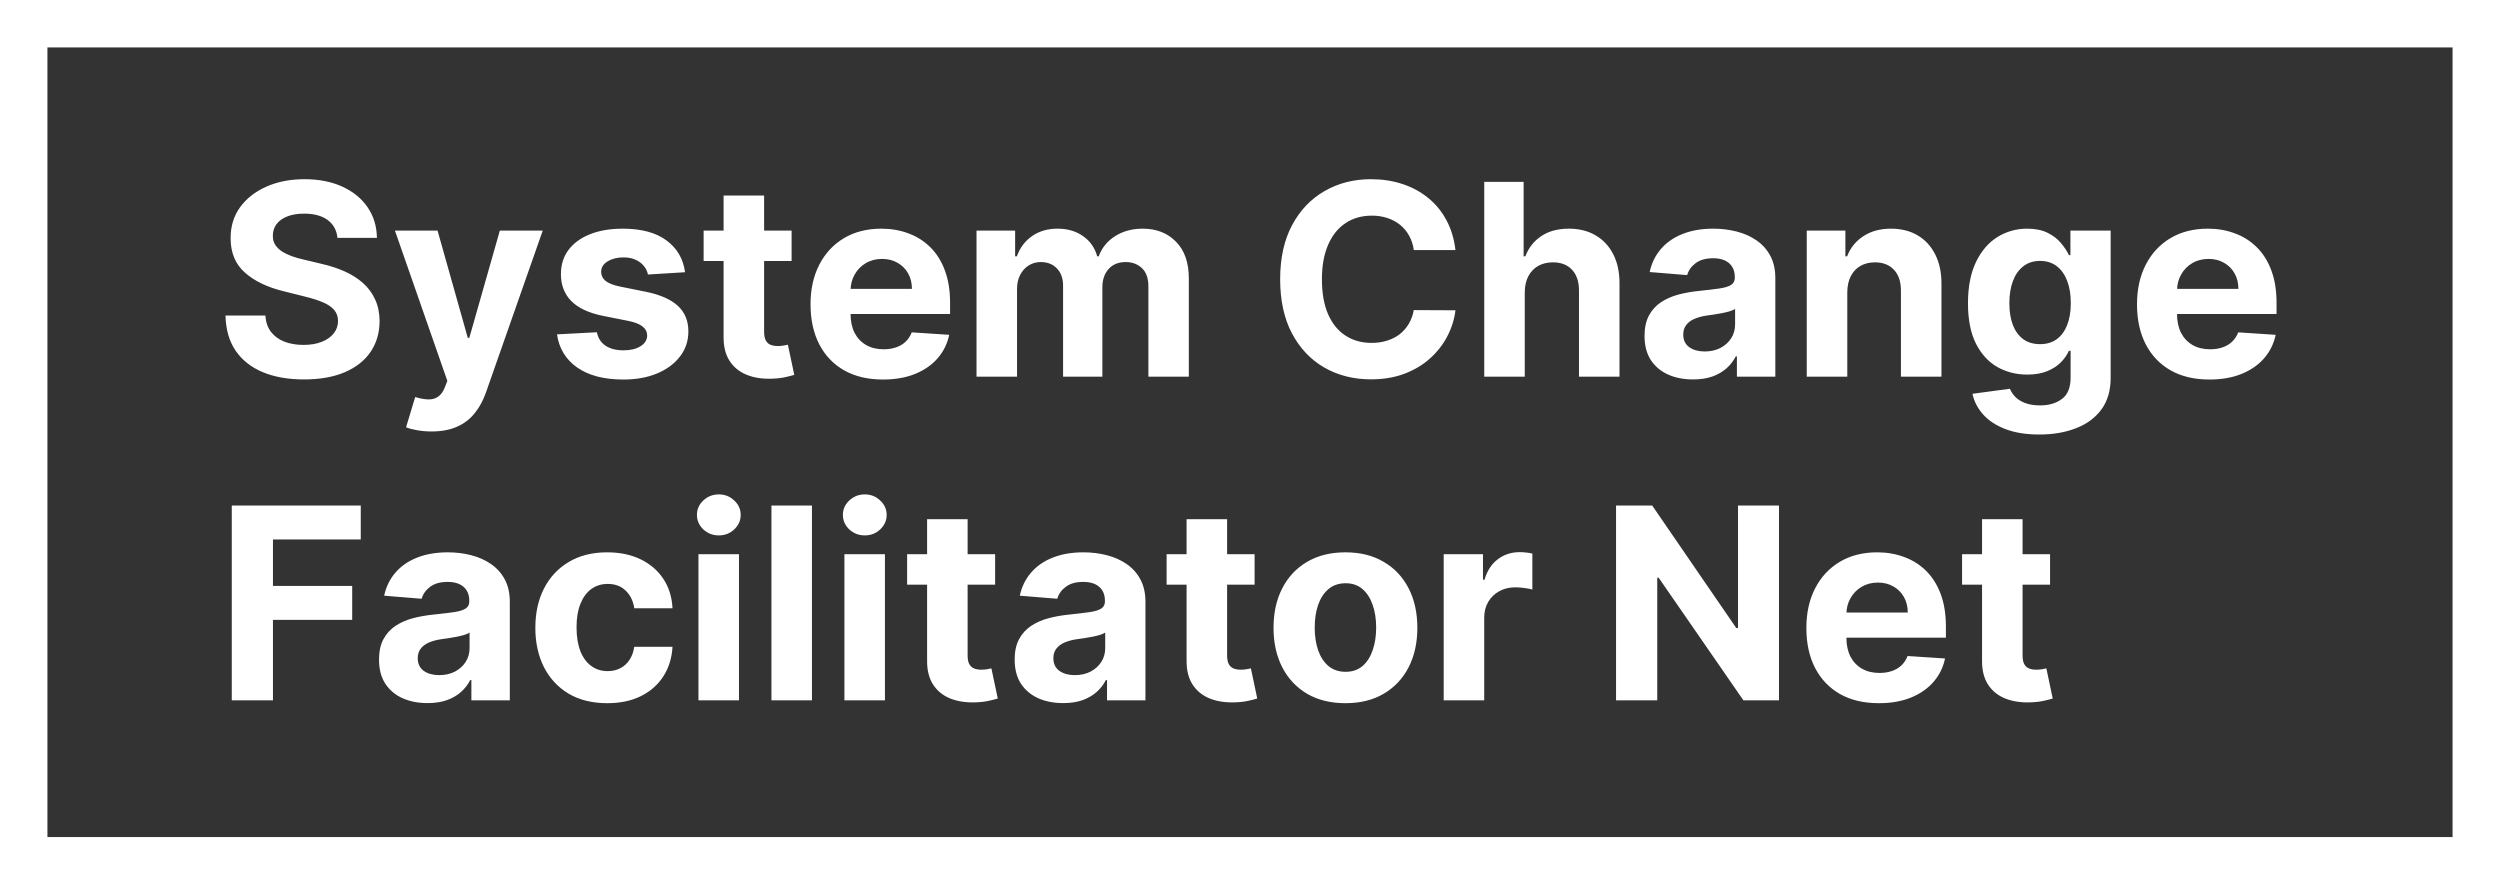
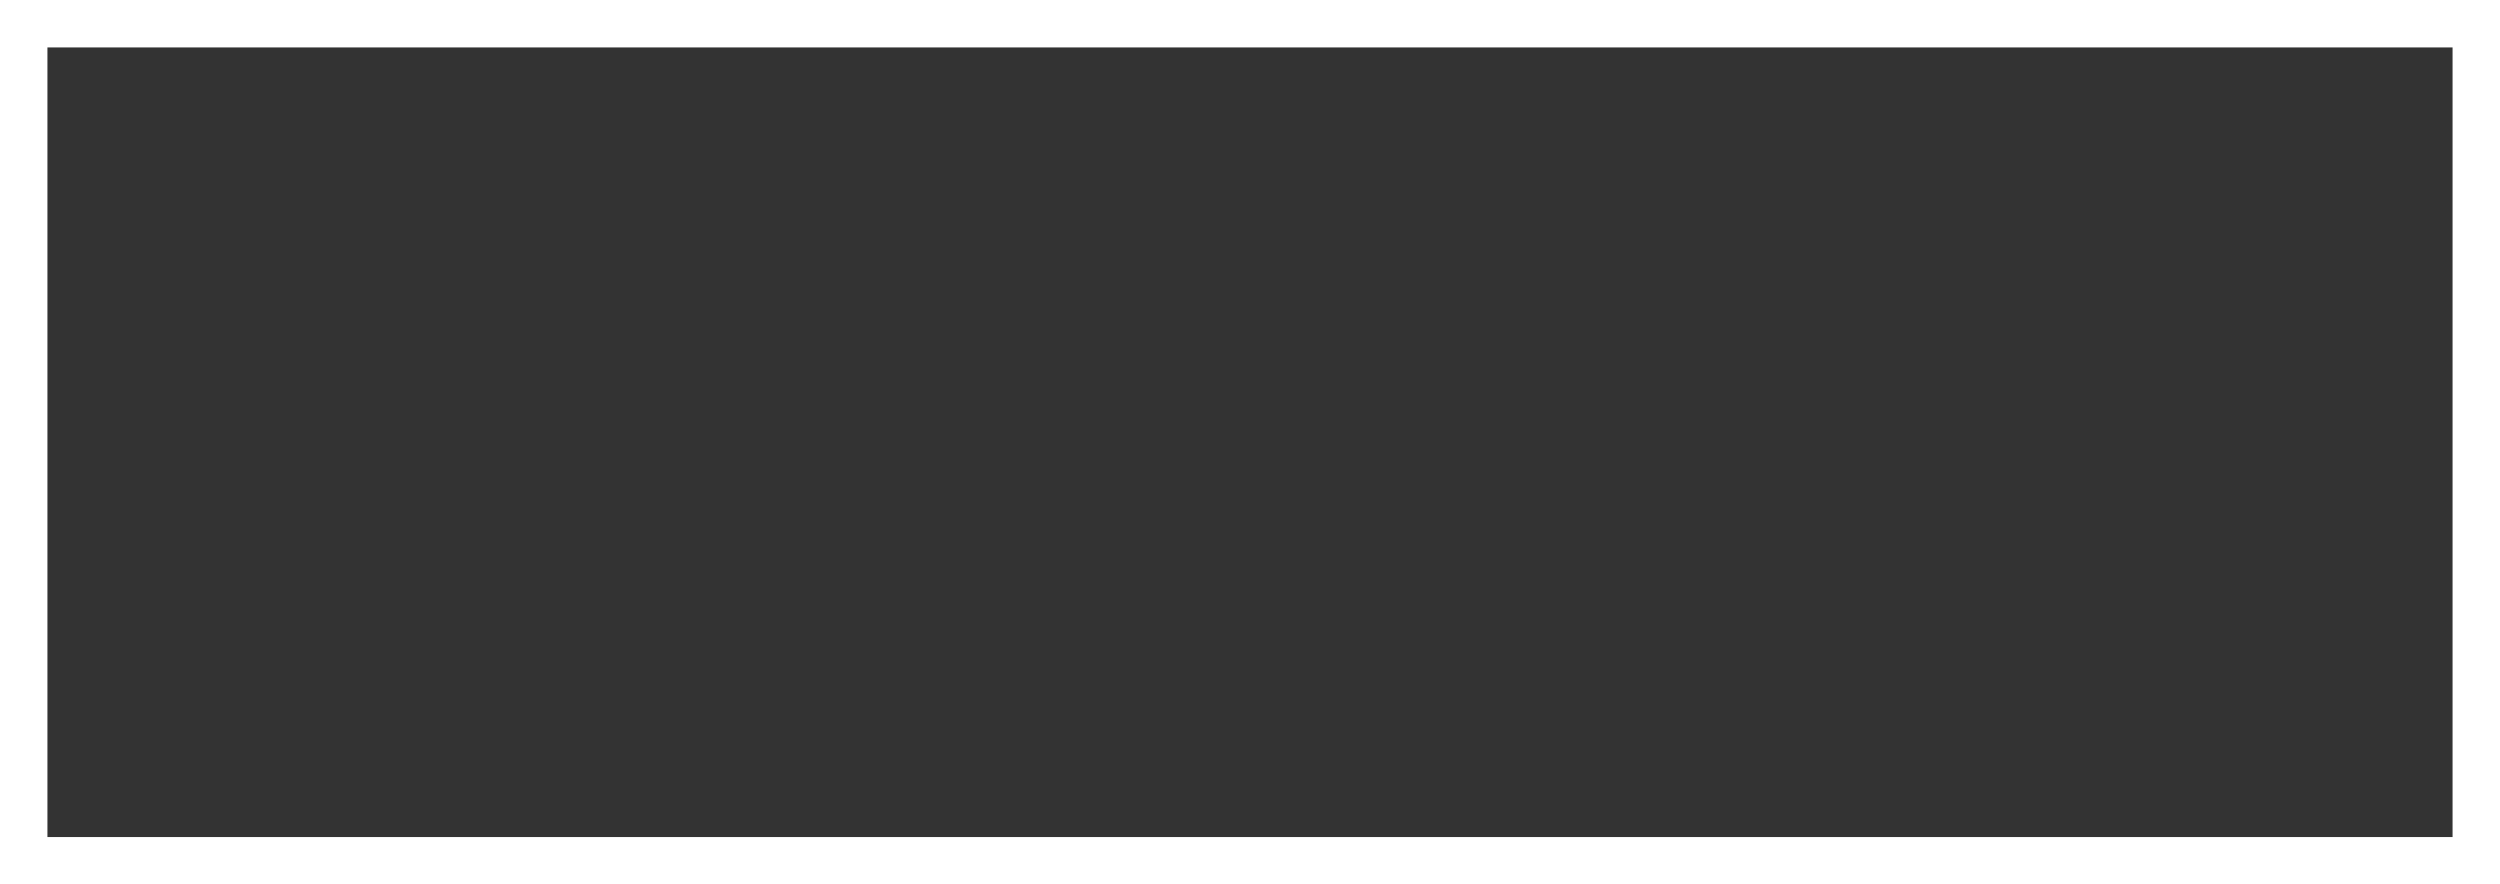
<svg xmlns="http://www.w3.org/2000/svg" width="896" height="317" viewBox="0 0 896 317" fill="none">
  <rect x="0" y="0" width="896" height="317" fill="#333333" stroke="none" />
-   <path d="M120.943 85.261C120.67 82.511 119.5 80.375 117.432 78.852C115.364 77.329 112.557 76.568 109.011 76.568C106.602 76.568 104.568 76.909 102.909 77.591C101.25 78.25 99.977 79.171 99.091 80.352C98.227 81.534 97.796 82.875 97.796 84.375C97.75 85.625 98.011 86.716 98.579 87.648C99.171 88.579 99.977 89.386 101 90.068C102.023 90.727 103.205 91.307 104.545 91.807C105.886 92.284 107.318 92.693 108.841 93.034L115.114 94.534C118.159 95.216 120.955 96.125 123.5 97.261C126.045 98.398 128.25 99.796 130.114 101.455C131.977 103.114 133.42 105.068 134.443 107.318C135.489 109.568 136.023 112.148 136.045 115.057C136.023 119.33 134.932 123.034 132.773 126.17C130.636 129.284 127.545 131.705 123.5 133.432C119.477 135.136 114.625 135.989 108.943 135.989C103.307 135.989 98.398 135.125 94.216 133.398C90.057 131.67 86.807 129.114 84.466 125.727C82.148 122.318 80.932 118.102 80.818 113.08H95.102C95.261 115.42 95.932 117.375 97.114 118.943C98.318 120.489 99.921 121.659 101.92 122.455C103.943 123.227 106.227 123.614 108.773 123.614C111.273 123.614 113.443 123.25 115.284 122.523C117.148 121.795 118.591 120.784 119.614 119.489C120.636 118.193 121.148 116.705 121.148 115.023C121.148 113.455 120.682 112.136 119.75 111.068C118.841 110 117.5 109.091 115.727 108.341C113.977 107.591 111.83 106.909 109.284 106.295L101.682 104.386C95.796 102.955 91.148 100.716 87.739 97.671C84.329 94.625 82.636 90.523 82.659 85.364C82.636 81.136 83.761 77.443 86.034 74.284C88.329 71.125 91.477 68.659 95.477 66.886C99.477 65.114 104.023 64.227 109.114 64.227C114.295 64.227 118.818 65.114 122.682 66.886C126.568 68.659 129.591 71.125 131.75 74.284C133.909 77.443 135.023 81.102 135.091 85.261H120.943ZM154.668 154.636C152.827 154.636 151.099 154.489 149.486 154.193C147.895 153.92 146.577 153.568 145.531 153.136L148.804 142.295C150.509 142.818 152.043 143.102 153.406 143.148C154.793 143.193 155.986 142.875 156.986 142.193C158.009 141.511 158.838 140.352 159.474 138.716L160.327 136.5L141.543 82.636H156.815L167.656 121.091H168.202L179.145 82.636H194.52L174.168 140.659C173.19 143.477 171.861 145.932 170.179 148.023C168.52 150.136 166.418 151.761 163.872 152.898C161.327 154.057 158.259 154.636 154.668 154.636ZM245.52 97.568L232.224 98.386C231.997 97.25 231.509 96.227 230.759 95.318C230.009 94.386 229.02 93.648 227.793 93.102C226.588 92.534 225.145 92.25 223.463 92.25C221.213 92.25 219.315 92.727 217.77 93.682C216.224 94.614 215.452 95.864 215.452 97.432C215.452 98.682 215.952 99.739 216.952 100.602C217.952 101.466 219.668 102.159 222.099 102.682L231.577 104.591C236.668 105.636 240.463 107.318 242.963 109.636C245.463 111.955 246.713 115 246.713 118.773C246.713 122.205 245.702 125.216 243.679 127.807C241.679 130.398 238.929 132.42 235.429 133.875C231.952 135.307 227.94 136.023 223.395 136.023C216.463 136.023 210.94 134.58 206.827 131.693C202.736 128.784 200.338 124.83 199.634 119.83L213.918 119.08C214.349 121.193 215.395 122.807 217.054 123.92C218.713 125.011 220.838 125.557 223.429 125.557C225.974 125.557 228.02 125.068 229.565 124.091C231.134 123.091 231.929 121.807 231.952 120.239C231.929 118.92 231.372 117.841 230.281 117C229.19 116.136 227.509 115.477 225.236 115.023L216.168 113.216C211.054 112.193 207.247 110.42 204.747 107.898C202.27 105.375 201.031 102.159 201.031 98.25C201.031 94.886 201.94 91.989 203.759 89.557C205.599 87.125 208.179 85.25 211.497 83.932C214.838 82.614 218.747 81.954 223.224 81.954C229.838 81.954 235.043 83.352 238.838 86.148C242.656 88.943 244.884 92.75 245.52 97.568ZM283.71 82.636V93.546H252.176V82.636H283.71ZM259.335 70.091H273.858V118.909C273.858 120.25 274.063 121.295 274.472 122.045C274.881 122.773 275.449 123.284 276.176 123.58C276.926 123.875 277.79 124.023 278.767 124.023C279.449 124.023 280.131 123.966 280.812 123.852C281.494 123.716 282.017 123.614 282.381 123.545L284.665 134.352C283.938 134.58 282.915 134.841 281.597 135.136C280.278 135.455 278.676 135.648 276.79 135.716C273.29 135.852 270.222 135.386 267.585 134.318C264.972 133.25 262.938 131.591 261.483 129.341C260.028 127.091 259.313 124.25 259.335 120.818V70.091ZM316.472 136.023C311.085 136.023 306.449 134.932 302.562 132.75C298.699 130.545 295.722 127.432 293.631 123.409C291.54 119.364 290.494 114.58 290.494 109.057C290.494 103.67 291.54 98.943 293.631 94.875C295.722 90.807 298.665 87.636 302.46 85.364C306.278 83.091 310.756 81.954 315.892 81.954C319.347 81.954 322.563 82.511 325.54 83.625C328.54 84.716 331.153 86.364 333.381 88.568C335.631 90.773 337.381 93.546 338.631 96.886C339.881 100.205 340.506 104.091 340.506 108.545V112.534H296.29V103.534H326.835C326.835 101.443 326.381 99.591 325.472 97.977C324.563 96.364 323.301 95.102 321.688 94.193C320.097 93.261 318.244 92.796 316.131 92.796C313.926 92.796 311.972 93.307 310.267 94.329C308.585 95.329 307.267 96.682 306.312 98.386C305.358 100.068 304.869 101.943 304.847 104.011V112.568C304.847 115.159 305.324 117.398 306.278 119.284C307.256 121.17 308.631 122.625 310.403 123.648C312.176 124.67 314.278 125.182 316.71 125.182C318.324 125.182 319.801 124.955 321.142 124.5C322.483 124.045 323.631 123.364 324.585 122.455C325.54 121.545 326.267 120.432 326.767 119.114L340.199 120C339.517 123.227 338.119 126.045 336.006 128.455C333.915 130.841 331.21 132.705 327.892 134.045C324.597 135.364 320.79 136.023 316.472 136.023ZM349.983 135V82.636H363.824V91.875H364.438C365.528 88.807 367.347 86.386 369.892 84.614C372.438 82.841 375.483 81.954 379.028 81.954C382.619 81.954 385.676 82.852 388.199 84.648C390.722 86.421 392.403 88.829 393.244 91.875H393.79C394.858 88.875 396.79 86.477 399.585 84.682C402.403 82.864 405.733 81.954 409.574 81.954C414.46 81.954 418.426 83.511 421.472 86.625C424.54 89.716 426.074 94.102 426.074 99.784V135H411.585V102.648C411.585 99.739 410.813 97.557 409.267 96.102C407.722 94.648 405.79 93.921 403.472 93.921C400.835 93.921 398.778 94.761 397.301 96.443C395.824 98.102 395.085 100.295 395.085 103.023V135H381.006V102.341C381.006 99.773 380.267 97.727 378.79 96.204C377.335 94.682 375.415 93.921 373.028 93.921C371.415 93.921 369.96 94.329 368.665 95.148C367.392 95.943 366.381 97.068 365.631 98.523C364.881 99.954 364.506 101.636 364.506 103.568V135H349.983ZM521.639 89.625H506.707C506.435 87.693 505.878 85.977 505.037 84.477C504.196 82.954 503.116 81.659 501.798 80.591C500.48 79.523 498.957 78.704 497.23 78.136C495.526 77.568 493.673 77.284 491.673 77.284C488.06 77.284 484.912 78.182 482.23 79.977C479.548 81.75 477.469 84.341 475.991 87.75C474.514 91.136 473.776 95.25 473.776 100.091C473.776 105.068 474.514 109.25 475.991 112.636C477.491 116.023 479.582 118.58 482.264 120.307C484.946 122.034 488.048 122.898 491.571 122.898C493.548 122.898 495.378 122.636 497.06 122.114C498.764 121.591 500.276 120.83 501.594 119.83C502.912 118.807 504.003 117.568 504.866 116.114C505.753 114.659 506.366 113 506.707 111.136L521.639 111.205C521.253 114.409 520.287 117.5 518.741 120.477C517.219 123.432 515.162 126.08 512.571 128.42C510.003 130.739 506.935 132.58 503.366 133.943C499.821 135.284 495.81 135.955 491.332 135.955C485.105 135.955 479.537 134.545 474.628 131.727C469.741 128.909 465.878 124.83 463.037 119.489C460.219 114.148 458.81 107.682 458.81 100.091C458.81 92.477 460.241 86 463.105 80.659C465.969 75.318 469.855 71.25 474.764 68.454C479.673 65.636 485.196 64.227 491.332 64.227C495.378 64.227 499.128 64.796 502.582 65.932C506.06 67.068 509.139 68.727 511.821 70.909C514.503 73.068 516.685 75.716 518.366 78.852C520.071 81.989 521.162 85.579 521.639 89.625ZM546.474 104.727V135H531.952V65.182H546.065V91.875H546.679C547.861 88.784 549.77 86.364 552.406 84.614C555.043 82.841 558.349 81.954 562.327 81.954C565.963 81.954 569.134 82.75 571.838 84.341C574.565 85.909 576.679 88.171 578.179 91.125C579.702 94.057 580.452 97.568 580.429 101.659V135H565.906V104.25C565.929 101.023 565.111 98.511 563.452 96.716C561.815 94.921 559.52 94.023 556.565 94.023C554.588 94.023 552.838 94.443 551.315 95.284C549.815 96.125 548.634 97.352 547.77 98.966C546.929 100.557 546.497 102.477 546.474 104.727ZM606.79 135.989C603.449 135.989 600.472 135.409 597.858 134.25C595.244 133.068 593.176 131.33 591.653 129.034C590.153 126.716 589.403 123.83 589.403 120.375C589.403 117.466 589.938 115.023 591.006 113.045C592.074 111.068 593.528 109.477 595.369 108.273C597.21 107.068 599.301 106.159 601.642 105.545C604.006 104.932 606.483 104.5 609.074 104.25C612.119 103.932 614.574 103.636 616.438 103.364C618.301 103.068 619.653 102.636 620.494 102.068C621.335 101.5 621.756 100.659 621.756 99.546V99.341C621.756 97.182 621.074 95.511 619.71 94.329C618.369 93.148 616.46 92.557 613.983 92.557C611.369 92.557 609.29 93.136 607.744 94.296C606.199 95.432 605.176 96.864 604.676 98.591L591.244 97.5C591.926 94.318 593.267 91.568 595.267 89.25C597.267 86.909 599.847 85.114 603.006 83.864C606.188 82.591 609.869 81.954 614.051 81.954C616.96 81.954 619.744 82.296 622.403 82.977C625.085 83.659 627.46 84.716 629.528 86.148C631.619 87.579 633.267 89.421 634.472 91.671C635.676 93.898 636.278 96.568 636.278 99.682V135H622.506V127.739H622.097C621.256 129.375 620.131 130.818 618.722 132.068C617.312 133.295 615.619 134.261 613.642 134.966C611.665 135.648 609.381 135.989 606.79 135.989ZM610.949 125.966C613.085 125.966 614.972 125.545 616.608 124.705C618.244 123.841 619.528 122.682 620.46 121.227C621.392 119.773 621.858 118.125 621.858 116.284V110.727C621.403 111.023 620.778 111.295 619.983 111.545C619.21 111.773 618.335 111.989 617.358 112.193C616.381 112.375 615.403 112.545 614.426 112.705C613.449 112.841 612.562 112.966 611.767 113.08C610.063 113.33 608.574 113.727 607.301 114.273C606.028 114.818 605.04 115.557 604.335 116.489C603.631 117.398 603.278 118.534 603.278 119.898C603.278 121.875 603.994 123.386 605.426 124.432C606.881 125.455 608.722 125.966 610.949 125.966ZM662.068 104.727V135H647.545V82.636H661.386V91.875H662C663.159 88.829 665.102 86.421 667.83 84.648C670.557 82.852 673.864 81.954 677.75 81.954C681.386 81.954 684.557 82.75 687.261 84.341C689.966 85.932 692.068 88.204 693.568 91.159C695.068 94.091 695.818 97.591 695.818 101.659V135H681.295V104.25C681.318 101.045 680.5 98.546 678.841 96.75C677.182 94.932 674.898 94.023 671.989 94.023C670.034 94.023 668.307 94.443 666.807 95.284C665.33 96.125 664.17 97.352 663.33 98.966C662.511 100.557 662.091 102.477 662.068 104.727ZM730.855 155.727C726.151 155.727 722.116 155.08 718.753 153.784C715.412 152.511 712.753 150.773 710.776 148.568C708.798 146.364 707.514 143.886 706.923 141.136L720.355 139.33C720.764 140.375 721.412 141.352 722.298 142.261C723.185 143.17 724.355 143.898 725.81 144.443C727.287 145.011 729.082 145.295 731.196 145.295C734.355 145.295 736.957 144.523 739.003 142.977C741.071 141.455 742.105 138.898 742.105 135.307V125.727H741.491C740.855 127.182 739.901 128.557 738.628 129.852C737.355 131.148 735.719 132.205 733.719 133.023C731.719 133.841 729.332 134.25 726.56 134.25C722.628 134.25 719.048 133.341 715.821 131.523C712.616 129.682 710.06 126.875 708.151 123.102C706.264 119.307 705.321 114.511 705.321 108.716C705.321 102.784 706.287 97.829 708.219 93.852C710.151 89.875 712.719 86.898 715.923 84.921C719.151 82.943 722.685 81.954 726.526 81.954C729.457 81.954 731.912 82.454 733.889 83.454C735.866 84.432 737.457 85.659 738.662 87.136C739.889 88.591 740.832 90.023 741.491 91.432H742.037V82.636H756.457V135.511C756.457 139.966 755.366 143.693 753.185 146.693C751.003 149.693 747.98 151.943 744.116 153.443C740.276 154.966 735.855 155.727 730.855 155.727ZM731.162 123.341C733.503 123.341 735.48 122.761 737.094 121.602C738.73 120.42 739.98 118.739 740.844 116.557C741.73 114.352 742.173 111.716 742.173 108.648C742.173 105.58 741.741 102.92 740.878 100.67C740.014 98.398 738.764 96.636 737.128 95.386C735.491 94.136 733.503 93.511 731.162 93.511C728.776 93.511 726.764 94.159 725.128 95.454C723.491 96.727 722.253 98.5 721.412 100.773C720.571 103.045 720.151 105.67 720.151 108.648C720.151 111.67 720.571 114.284 721.412 116.489C722.276 118.67 723.514 120.364 725.128 121.568C726.764 122.75 728.776 123.341 731.162 123.341ZM791.878 136.023C786.491 136.023 781.855 134.932 777.969 132.75C774.105 130.545 771.128 127.432 769.037 123.409C766.946 119.364 765.901 114.58 765.901 109.057C765.901 103.67 766.946 98.943 769.037 94.875C771.128 90.807 774.071 87.636 777.866 85.364C781.685 83.091 786.162 81.954 791.298 81.954C794.753 81.954 797.969 82.511 800.946 83.625C803.946 84.716 806.56 86.364 808.787 88.568C811.037 90.773 812.787 93.546 814.037 96.886C815.287 100.205 815.912 104.091 815.912 108.545V112.534H771.696V103.534H802.241C802.241 101.443 801.787 99.591 800.878 97.977C799.969 96.364 798.707 95.102 797.094 94.193C795.503 93.261 793.651 92.796 791.537 92.796C789.332 92.796 787.378 93.307 785.673 94.329C783.991 95.329 782.673 96.682 781.719 98.386C780.764 100.068 780.276 101.943 780.253 104.011V112.568C780.253 115.159 780.73 117.398 781.685 119.284C782.662 121.17 784.037 122.625 785.81 123.648C787.582 124.67 789.685 125.182 792.116 125.182C793.73 125.182 795.207 124.955 796.548 124.5C797.889 124.045 799.037 123.364 799.991 122.455C800.946 121.545 801.673 120.432 802.173 119.114L815.605 120C814.923 123.227 813.526 126.045 811.412 128.455C809.321 130.841 806.616 132.705 803.298 134.045C800.003 135.364 796.196 136.023 791.878 136.023ZM83.068 251V181.182H129.295V193.352H97.829V209.989H126.227V222.159H97.829V251H83.068ZM153.227 251.989C149.886 251.989 146.909 251.409 144.295 250.25C141.682 249.068 139.614 247.33 138.091 245.034C136.591 242.716 135.841 239.83 135.841 236.375C135.841 233.466 136.375 231.023 137.443 229.045C138.511 227.068 139.966 225.477 141.807 224.273C143.648 223.068 145.739 222.159 148.08 221.545C150.443 220.932 152.92 220.5 155.511 220.25C158.557 219.932 161.011 219.636 162.875 219.364C164.739 219.068 166.091 218.636 166.932 218.068C167.773 217.5 168.193 216.659 168.193 215.545V215.341C168.193 213.182 167.511 211.511 166.148 210.33C164.807 209.148 162.898 208.557 160.42 208.557C157.807 208.557 155.727 209.136 154.182 210.295C152.636 211.432 151.614 212.864 151.114 214.591L137.682 213.5C138.364 210.318 139.705 207.568 141.705 205.25C143.705 202.909 146.284 201.114 149.443 199.864C152.625 198.591 156.307 197.955 160.489 197.955C163.398 197.955 166.182 198.295 168.841 198.977C171.523 199.659 173.898 200.716 175.966 202.148C178.057 203.58 179.705 205.42 180.909 207.67C182.114 209.898 182.716 212.568 182.716 215.682V251H168.943V243.739H168.534C167.693 245.375 166.568 246.818 165.159 248.068C163.75 249.295 162.057 250.261 160.08 250.966C158.102 251.648 155.818 251.989 153.227 251.989ZM157.386 241.966C159.523 241.966 161.409 241.545 163.045 240.705C164.682 239.841 165.966 238.682 166.898 237.227C167.83 235.773 168.295 234.125 168.295 232.284V226.727C167.841 227.023 167.216 227.295 166.42 227.545C165.648 227.773 164.773 227.989 163.795 228.193C162.818 228.375 161.841 228.545 160.864 228.705C159.886 228.841 159 228.966 158.205 229.08C156.5 229.33 155.011 229.727 153.739 230.273C152.466 230.818 151.477 231.557 150.773 232.489C150.068 233.398 149.716 234.534 149.716 235.898C149.716 237.875 150.432 239.386 151.864 240.432C153.318 241.455 155.159 241.966 157.386 241.966ZM217.642 252.023C212.278 252.023 207.665 250.886 203.801 248.614C199.96 246.318 197.006 243.136 194.938 239.068C192.892 235 191.869 230.318 191.869 225.023C191.869 219.659 192.903 214.955 194.972 210.909C197.063 206.841 200.028 203.67 203.869 201.398C207.71 199.102 212.278 197.955 217.574 197.955C222.142 197.955 226.142 198.784 229.574 200.443C233.006 202.102 235.722 204.432 237.722 207.432C239.722 210.432 240.824 213.955 241.028 218H227.324C226.938 215.386 225.915 213.284 224.256 211.693C222.619 210.08 220.472 209.273 217.812 209.273C215.562 209.273 213.597 209.886 211.915 211.114C210.256 212.318 208.96 214.08 208.028 216.398C207.097 218.716 206.631 221.523 206.631 224.818C206.631 228.159 207.085 231 207.994 233.341C208.926 235.682 210.233 237.466 211.915 238.693C213.597 239.92 215.562 240.534 217.812 240.534C219.472 240.534 220.96 240.193 222.278 239.511C223.619 238.83 224.722 237.841 225.585 236.545C226.472 235.227 227.051 233.648 227.324 231.807H241.028C240.801 235.807 239.71 239.33 237.756 242.375C235.824 245.398 233.153 247.761 229.744 249.466C226.335 251.17 222.301 252.023 217.642 252.023ZM250.327 251V198.636H264.849V251H250.327ZM257.622 191.886C255.463 191.886 253.611 191.17 252.065 189.739C250.543 188.284 249.781 186.545 249.781 184.523C249.781 182.523 250.543 180.807 252.065 179.375C253.611 177.92 255.463 177.193 257.622 177.193C259.781 177.193 261.622 177.92 263.145 179.375C264.69 180.807 265.463 182.523 265.463 184.523C265.463 186.545 264.69 188.284 263.145 189.739C261.622 191.17 259.781 191.886 257.622 191.886ZM291.006 181.182V251H276.483V181.182H291.006ZM302.639 251V198.636H317.162V251H302.639ZM309.935 191.886C307.776 191.886 305.923 191.17 304.378 189.739C302.855 188.284 302.094 186.545 302.094 184.523C302.094 182.523 302.855 180.807 304.378 179.375C305.923 177.92 307.776 177.193 309.935 177.193C312.094 177.193 313.935 177.92 315.457 179.375C317.003 180.807 317.776 182.523 317.776 184.523C317.776 186.545 317.003 188.284 315.457 189.739C313.935 191.17 312.094 191.886 309.935 191.886ZM356.648 198.636V209.545H325.114V198.636H356.648ZM332.273 186.091H346.795V234.909C346.795 236.25 347 237.295 347.409 238.045C347.818 238.773 348.386 239.284 349.114 239.58C349.864 239.875 350.727 240.023 351.705 240.023C352.386 240.023 353.068 239.966 353.75 239.852C354.432 239.716 354.955 239.614 355.318 239.545L357.602 250.352C356.875 250.58 355.852 250.841 354.534 251.136C353.216 251.455 351.614 251.648 349.727 251.716C346.227 251.852 343.159 251.386 340.523 250.318C337.909 249.25 335.875 247.591 334.42 245.341C332.966 243.091 332.25 240.25 332.273 236.818V186.091ZM381.04 251.989C377.699 251.989 374.722 251.409 372.108 250.25C369.494 249.068 367.426 247.33 365.903 245.034C364.403 242.716 363.653 239.83 363.653 236.375C363.653 233.466 364.188 231.023 365.256 229.045C366.324 227.068 367.778 225.477 369.619 224.273C371.46 223.068 373.551 222.159 375.892 221.545C378.256 220.932 380.733 220.5 383.324 220.25C386.369 219.932 388.824 219.636 390.688 219.364C392.551 219.068 393.903 218.636 394.744 218.068C395.585 217.5 396.006 216.659 396.006 215.545V215.341C396.006 213.182 395.324 211.511 393.96 210.33C392.619 209.148 390.71 208.557 388.233 208.557C385.619 208.557 383.54 209.136 381.994 210.295C380.449 211.432 379.426 212.864 378.926 214.591L365.494 213.5C366.176 210.318 367.517 207.568 369.517 205.25C371.517 202.909 374.097 201.114 377.256 199.864C380.438 198.591 384.119 197.955 388.301 197.955C391.21 197.955 393.994 198.295 396.653 198.977C399.335 199.659 401.71 200.716 403.778 202.148C405.869 203.58 407.517 205.42 408.722 207.67C409.926 209.898 410.528 212.568 410.528 215.682V251H396.756V243.739H396.347C395.506 245.375 394.381 246.818 392.972 248.068C391.562 249.295 389.869 250.261 387.892 250.966C385.915 251.648 383.631 251.989 381.04 251.989ZM385.199 241.966C387.335 241.966 389.222 241.545 390.858 240.705C392.494 239.841 393.778 238.682 394.71 237.227C395.642 235.773 396.108 234.125 396.108 232.284V226.727C395.653 227.023 395.028 227.295 394.233 227.545C393.46 227.773 392.585 227.989 391.608 228.193C390.631 228.375 389.653 228.545 388.676 228.705C387.699 228.841 386.812 228.966 386.017 229.08C384.313 229.33 382.824 229.727 381.551 230.273C380.278 230.818 379.29 231.557 378.585 232.489C377.881 233.398 377.528 234.534 377.528 235.898C377.528 237.875 378.244 239.386 379.676 240.432C381.131 241.455 382.972 241.966 385.199 241.966ZM449.648 198.636V209.545H418.114V198.636H449.648ZM425.273 186.091H439.795V234.909C439.795 236.25 440 237.295 440.409 238.045C440.818 238.773 441.386 239.284 442.114 239.58C442.864 239.875 443.727 240.023 444.705 240.023C445.386 240.023 446.068 239.966 446.75 239.852C447.432 239.716 447.955 239.614 448.318 239.545L450.602 250.352C449.875 250.58 448.852 250.841 447.534 251.136C446.216 251.455 444.614 251.648 442.727 251.716C439.227 251.852 436.159 251.386 433.523 250.318C430.909 249.25 428.875 247.591 427.42 245.341C425.966 243.091 425.25 240.25 425.273 236.818V186.091ZM482.205 252.023C476.909 252.023 472.33 250.898 468.466 248.648C464.625 246.375 461.659 243.216 459.568 239.17C457.477 235.102 456.432 230.386 456.432 225.023C456.432 219.614 457.477 214.886 459.568 210.841C461.659 206.773 464.625 203.614 468.466 201.364C472.33 199.091 476.909 197.955 482.205 197.955C487.5 197.955 492.068 199.091 495.909 201.364C499.773 203.614 502.75 206.773 504.841 210.841C506.932 214.886 507.977 219.614 507.977 225.023C507.977 230.386 506.932 235.102 504.841 239.17C502.75 243.216 499.773 246.375 495.909 248.648C492.068 250.898 487.5 252.023 482.205 252.023ZM482.273 240.773C484.682 240.773 486.693 240.091 488.307 238.727C489.92 237.341 491.136 235.455 491.955 233.068C492.795 230.682 493.216 227.966 493.216 224.92C493.216 221.875 492.795 219.159 491.955 216.773C491.136 214.386 489.92 212.5 488.307 211.114C486.693 209.727 484.682 209.034 482.273 209.034C479.841 209.034 477.795 209.727 476.136 211.114C474.5 212.5 473.261 214.386 472.42 216.773C471.602 219.159 471.193 221.875 471.193 224.92C471.193 227.966 471.602 230.682 472.42 233.068C473.261 235.455 474.5 237.341 476.136 238.727C477.795 240.091 479.841 240.773 482.273 240.773ZM517.42 251V198.636H531.5V207.773H532.045C533 204.523 534.602 202.068 536.852 200.409C539.102 198.727 541.693 197.886 544.625 197.886C545.352 197.886 546.136 197.932 546.977 198.023C547.818 198.114 548.557 198.239 549.193 198.398V211.284C548.511 211.08 547.568 210.898 546.364 210.739C545.159 210.58 544.057 210.5 543.057 210.5C540.92 210.5 539.011 210.966 537.33 211.898C535.67 212.807 534.352 214.08 533.375 215.716C532.42 217.352 531.943 219.239 531.943 221.375V251H517.42ZM637.591 181.182V251H624.841L594.466 207.057H593.955V251H579.193V181.182H592.148L622.284 225.091H622.898V181.182H637.591ZM673.378 252.023C667.991 252.023 663.355 250.932 659.469 248.75C655.605 246.545 652.628 243.432 650.537 239.409C648.446 235.364 647.401 230.58 647.401 225.057C647.401 219.67 648.446 214.943 650.537 210.875C652.628 206.807 655.571 203.636 659.366 201.364C663.185 199.091 667.662 197.955 672.798 197.955C676.253 197.955 679.469 198.511 682.446 199.625C685.446 200.716 688.06 202.364 690.287 204.568C692.537 206.773 694.287 209.545 695.537 212.886C696.787 216.205 697.412 220.091 697.412 224.545V228.534H653.196V219.534H683.741C683.741 217.443 683.287 215.591 682.378 213.977C681.469 212.364 680.207 211.102 678.594 210.193C677.003 209.261 675.151 208.795 673.037 208.795C670.832 208.795 668.878 209.307 667.173 210.33C665.491 211.33 664.173 212.682 663.219 214.386C662.264 216.068 661.776 217.943 661.753 220.011V228.568C661.753 231.159 662.23 233.398 663.185 235.284C664.162 237.17 665.537 238.625 667.31 239.648C669.082 240.67 671.185 241.182 673.616 241.182C675.23 241.182 676.707 240.955 678.048 240.5C679.389 240.045 680.537 239.364 681.491 238.455C682.446 237.545 683.173 236.432 683.673 235.114L697.105 236C696.423 239.227 695.026 242.045 692.912 244.455C690.821 246.841 688.116 248.705 684.798 250.045C681.503 251.364 677.696 252.023 673.378 252.023ZM734.741 198.636V209.545H703.207V198.636H734.741ZM710.366 186.091H724.889V234.909C724.889 236.25 725.094 237.295 725.503 238.045C725.912 238.773 726.48 239.284 727.207 239.58C727.957 239.875 728.821 240.023 729.798 240.023C730.48 240.023 731.162 239.966 731.844 239.852C732.526 239.716 733.048 239.614 733.412 239.545L735.696 250.352C734.969 250.58 733.946 250.841 732.628 251.136C731.31 251.455 729.707 251.648 727.821 251.716C724.321 251.852 721.253 251.386 718.616 250.318C716.003 249.25 713.969 247.591 712.514 245.341C711.06 243.091 710.344 240.25 710.366 236.818V186.091Z" fill="white" />
  <rect x="8.5" y="8.5" width="879" height="300" stroke="white" stroke-width="17" />
</svg>